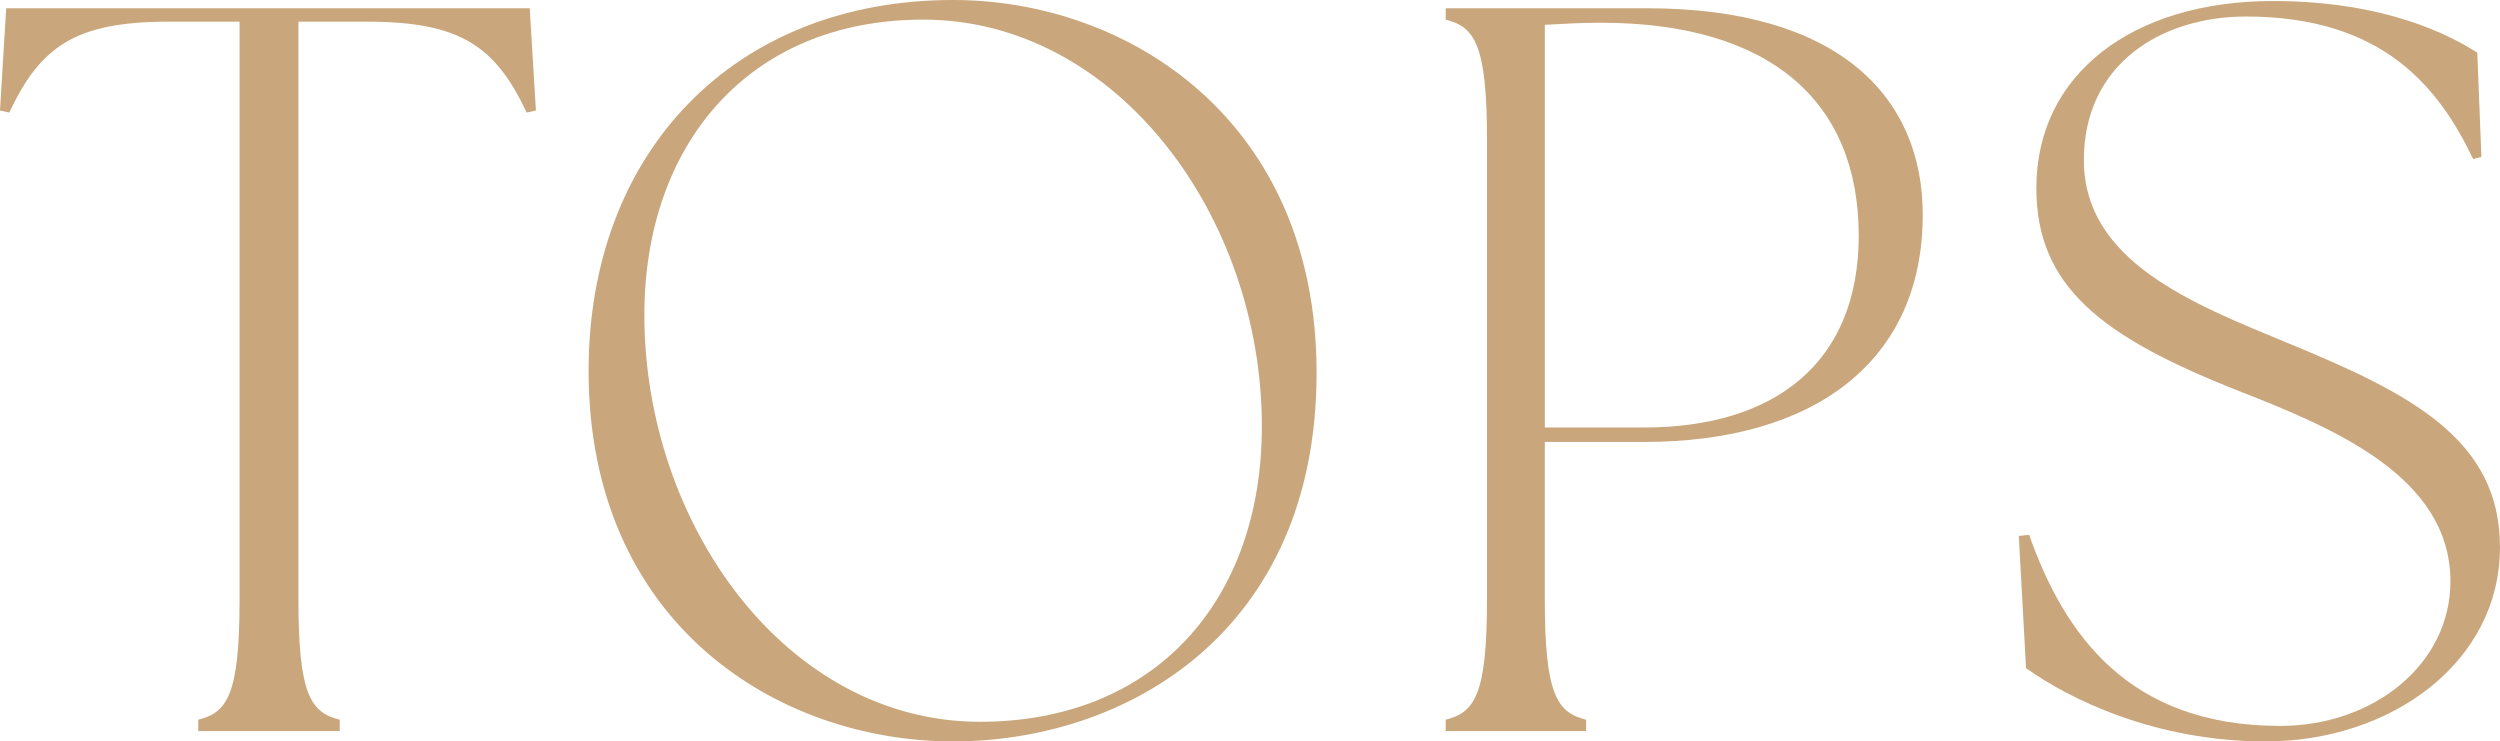
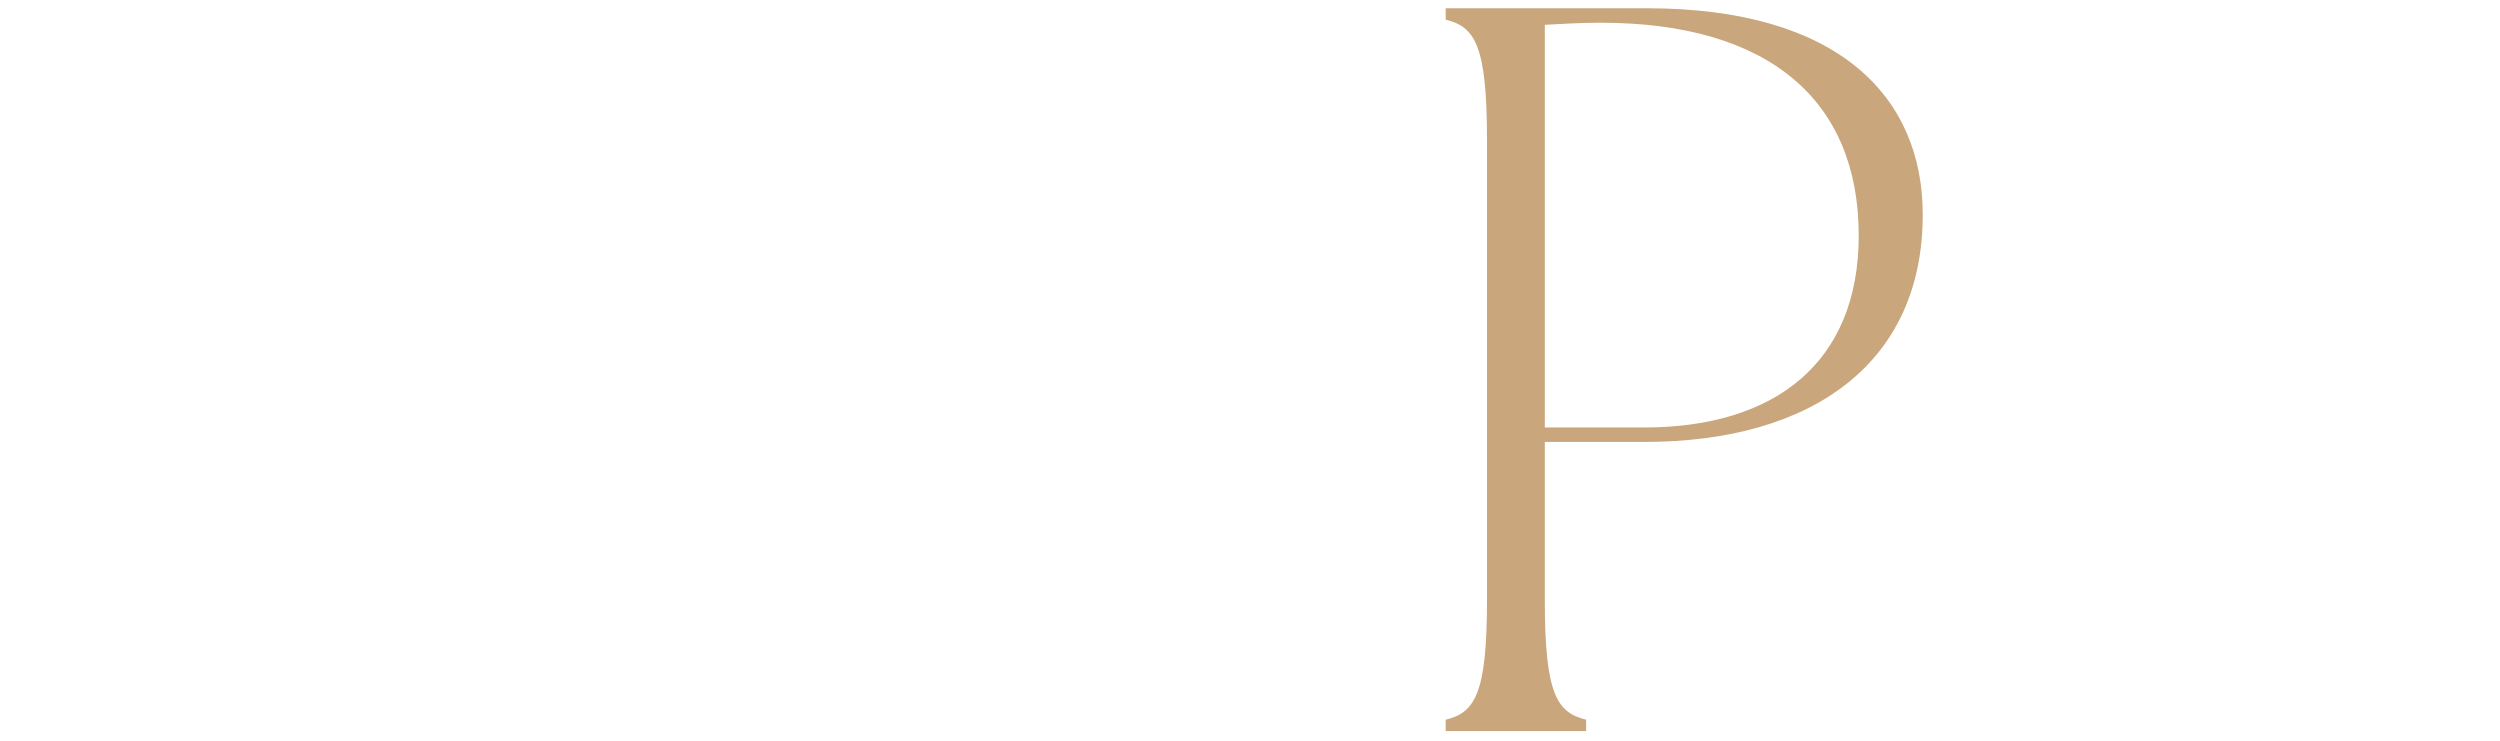
<svg xmlns="http://www.w3.org/2000/svg" id="_イヤー_2" viewBox="0 0 217.888 64.617">
  <defs>
    <style>.cls-1{fill:#c9a67b;}</style>
  </defs>
  <g id="design">
    <g>
-       <path class="cls-1" d="M17.279,62.728c2.52-.63,3.6-2.16,3.6-10.439V1.89h-6.21C6.569,1.89,3.51,4.05,.81,9.81l-.81-.18L.54,.72H46.168l.54,8.91-.81,.18c-2.7-5.76-5.76-7.92-13.859-7.92h-6.03V52.288c0,8.279,1.08,9.81,3.6,10.439v.989h-12.329v-.989Z" />
-       <path class="cls-1" d="M51.3,32.309C51.3,13.229,63.989,0,83.068,0c15.209,0,31.679,10.439,31.679,32.488,0,22.59-16.56,32.129-31.679,32.129-15.3,0-31.769-10.26-31.769-32.309Zm58.678,4.859c0-18.359-12.689-35.458-29.52-35.458-15.209,0-24.299,10.89-24.299,25.739,0,18.179,12.33,35.458,29.249,35.458,15.119,0,24.569-10.439,24.569-25.739Z" />
      <path class="cls-1" d="M125.999,62.728c2.52-.63,3.6-2.16,3.6-10.439V12.149c0-8.279-1.08-9.81-3.6-10.439V.72h17.549c16.739,0,24.029,7.739,24.029,17.999,0,12.779-9.45,19.8-24.299,19.8h-8.64v13.77c0,8.279,1.079,9.81,3.6,10.439v.989h-12.239v-.989Zm35.998-42.208c0-11.7-7.739-18.54-22.499-18.54-1.62,0-3.24,.091-4.859,.181V37.258h8.64c11.339,0,18.719-5.579,18.719-16.738Z" />
-       <path class="cls-1" d="M176.579,58.228l-.63-11.52,.9-.09c3.06,8.64,8.64,16.649,21.869,16.649,8.189,0,14.849-5.4,14.849-12.6,0-9.18-10.35-13.41-18.359-16.56-12.149-4.77-17.729-9.18-17.729-17.729C177.479,6.479,185.849,.09,198.088,.09c9.9,0,15.569,3.06,17.819,4.5l.36,9.09-.72,.18c-2.97-6.21-7.83-12.42-19.8-12.42-7.379,0-14.129,4.141-14.129,12.51,0,8.819,9.449,12.51,17.729,15.93,10.709,4.409,18.539,8.369,18.539,17.819,0,9.989-9.45,16.919-20.43,16.919-9.629,0-17.099-3.689-20.879-6.39Z" />
    </g>
  </g>
</svg>